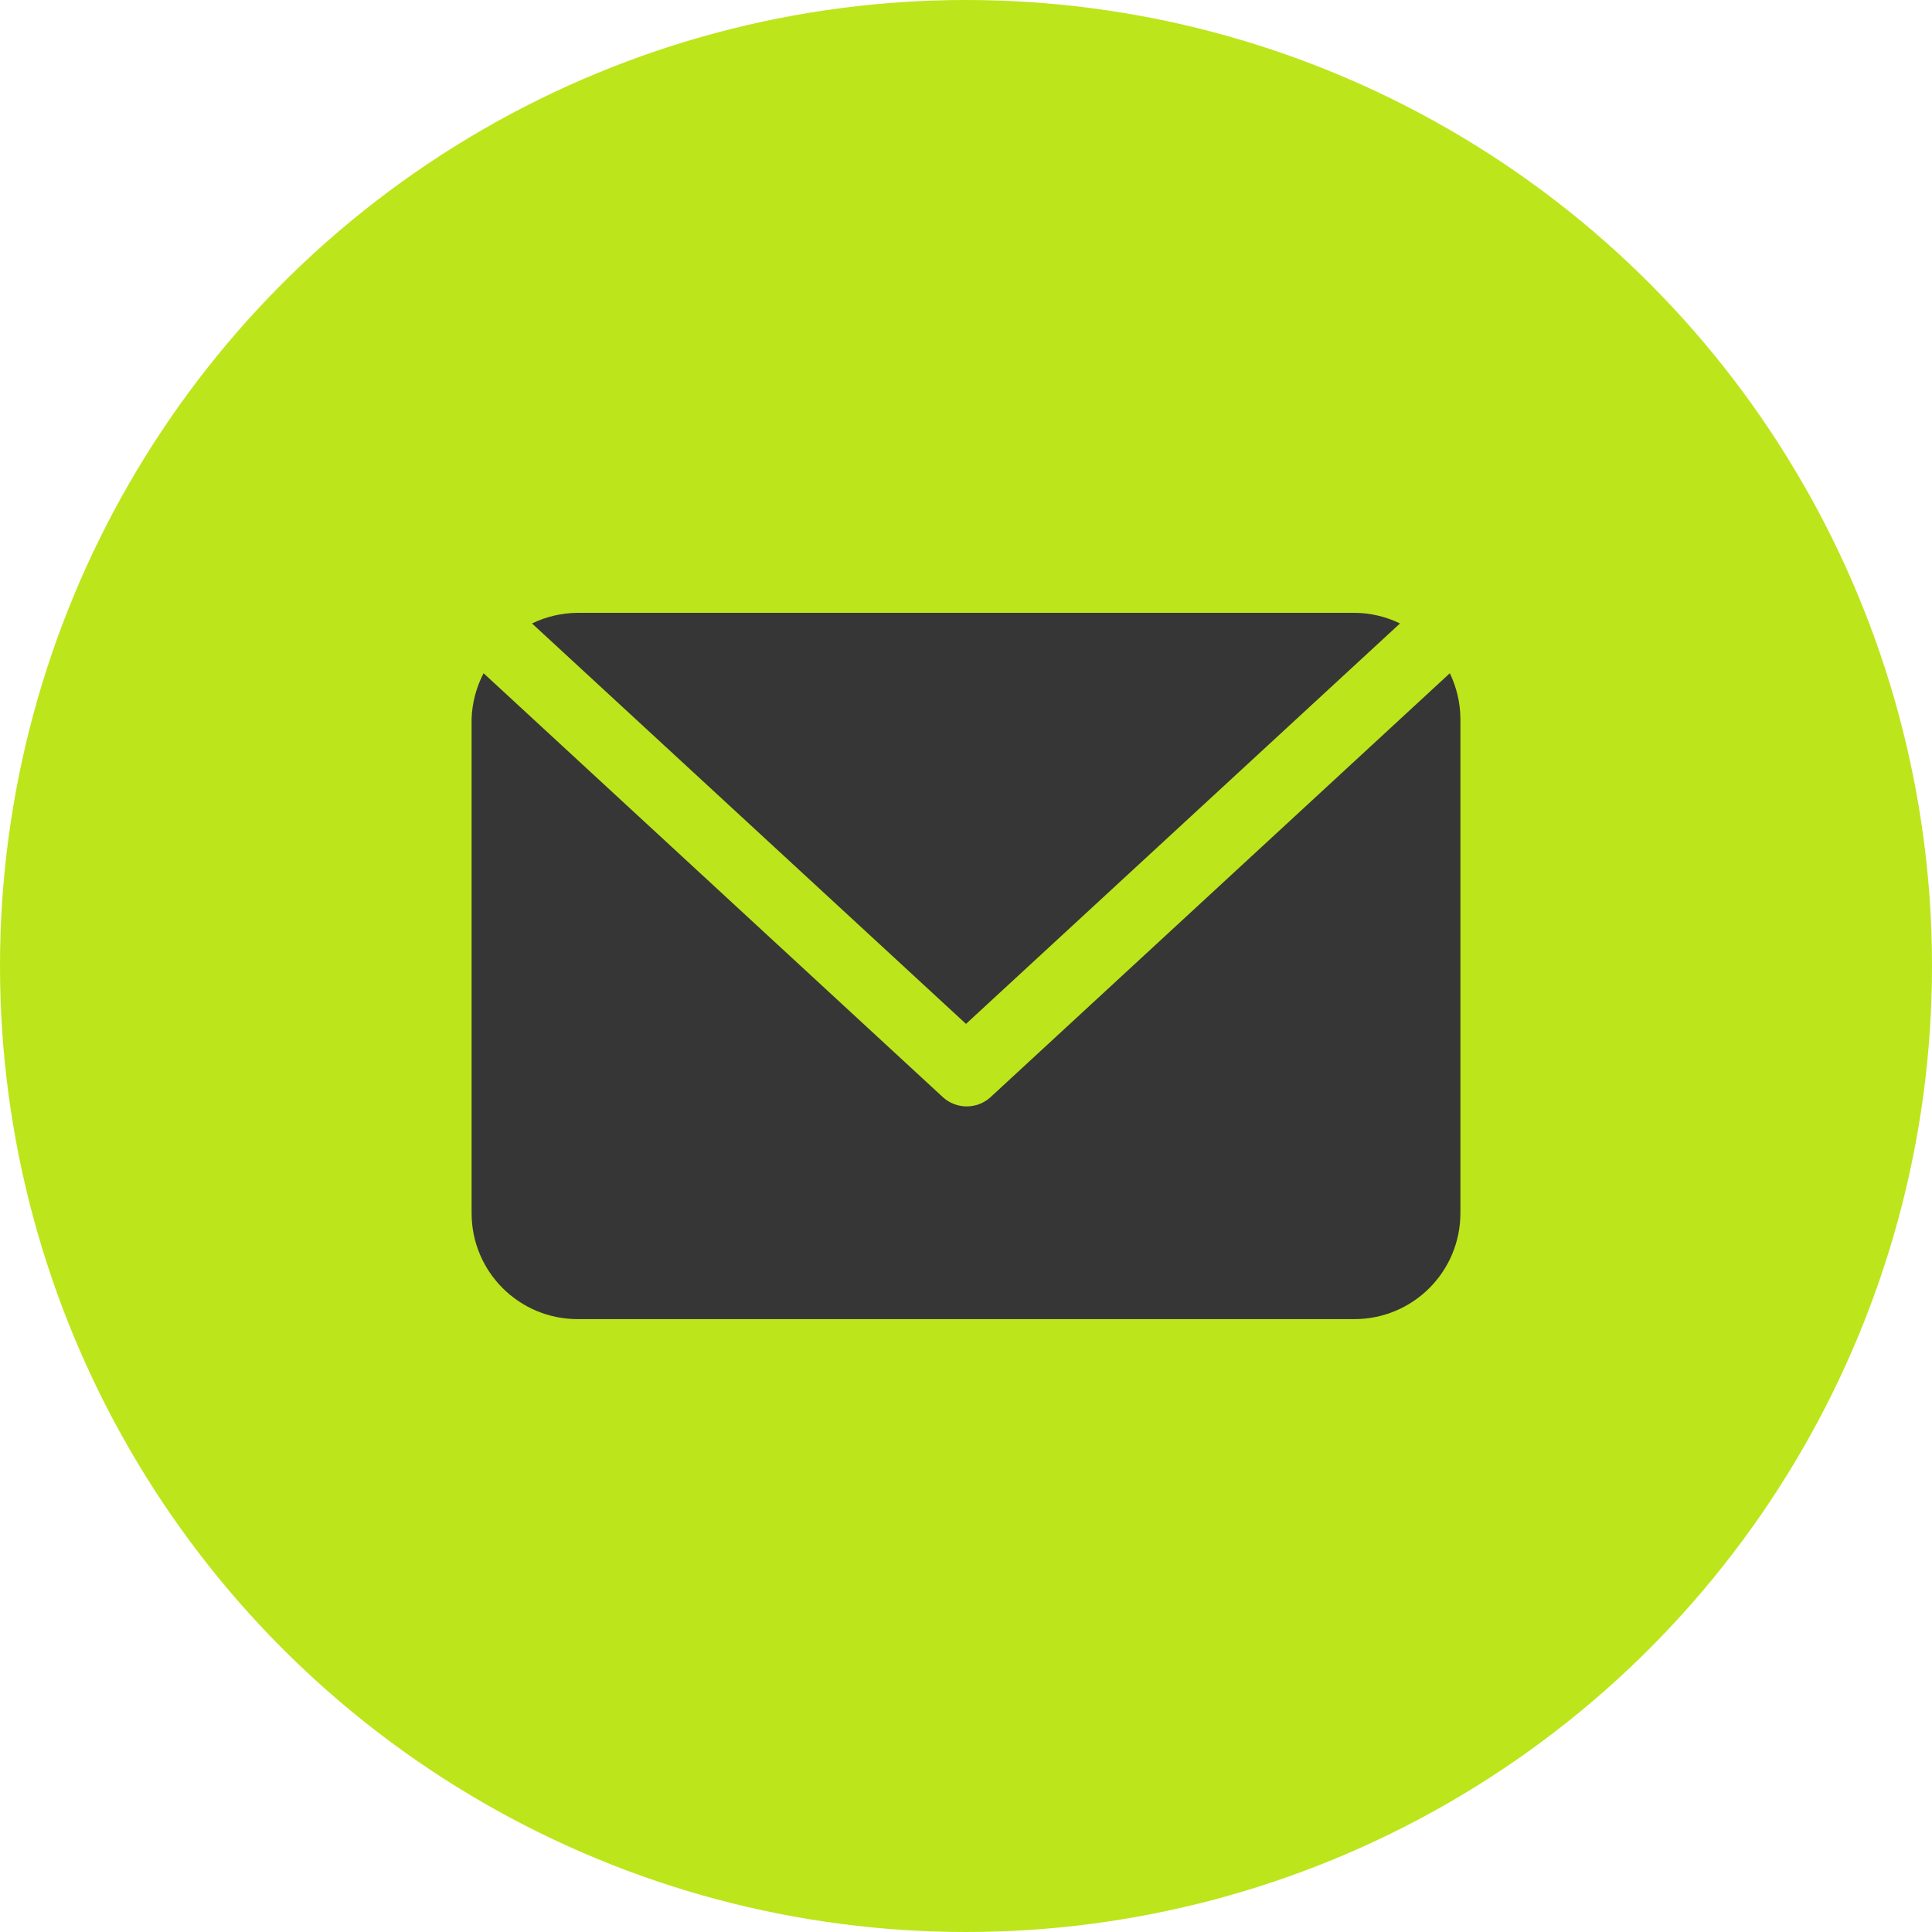
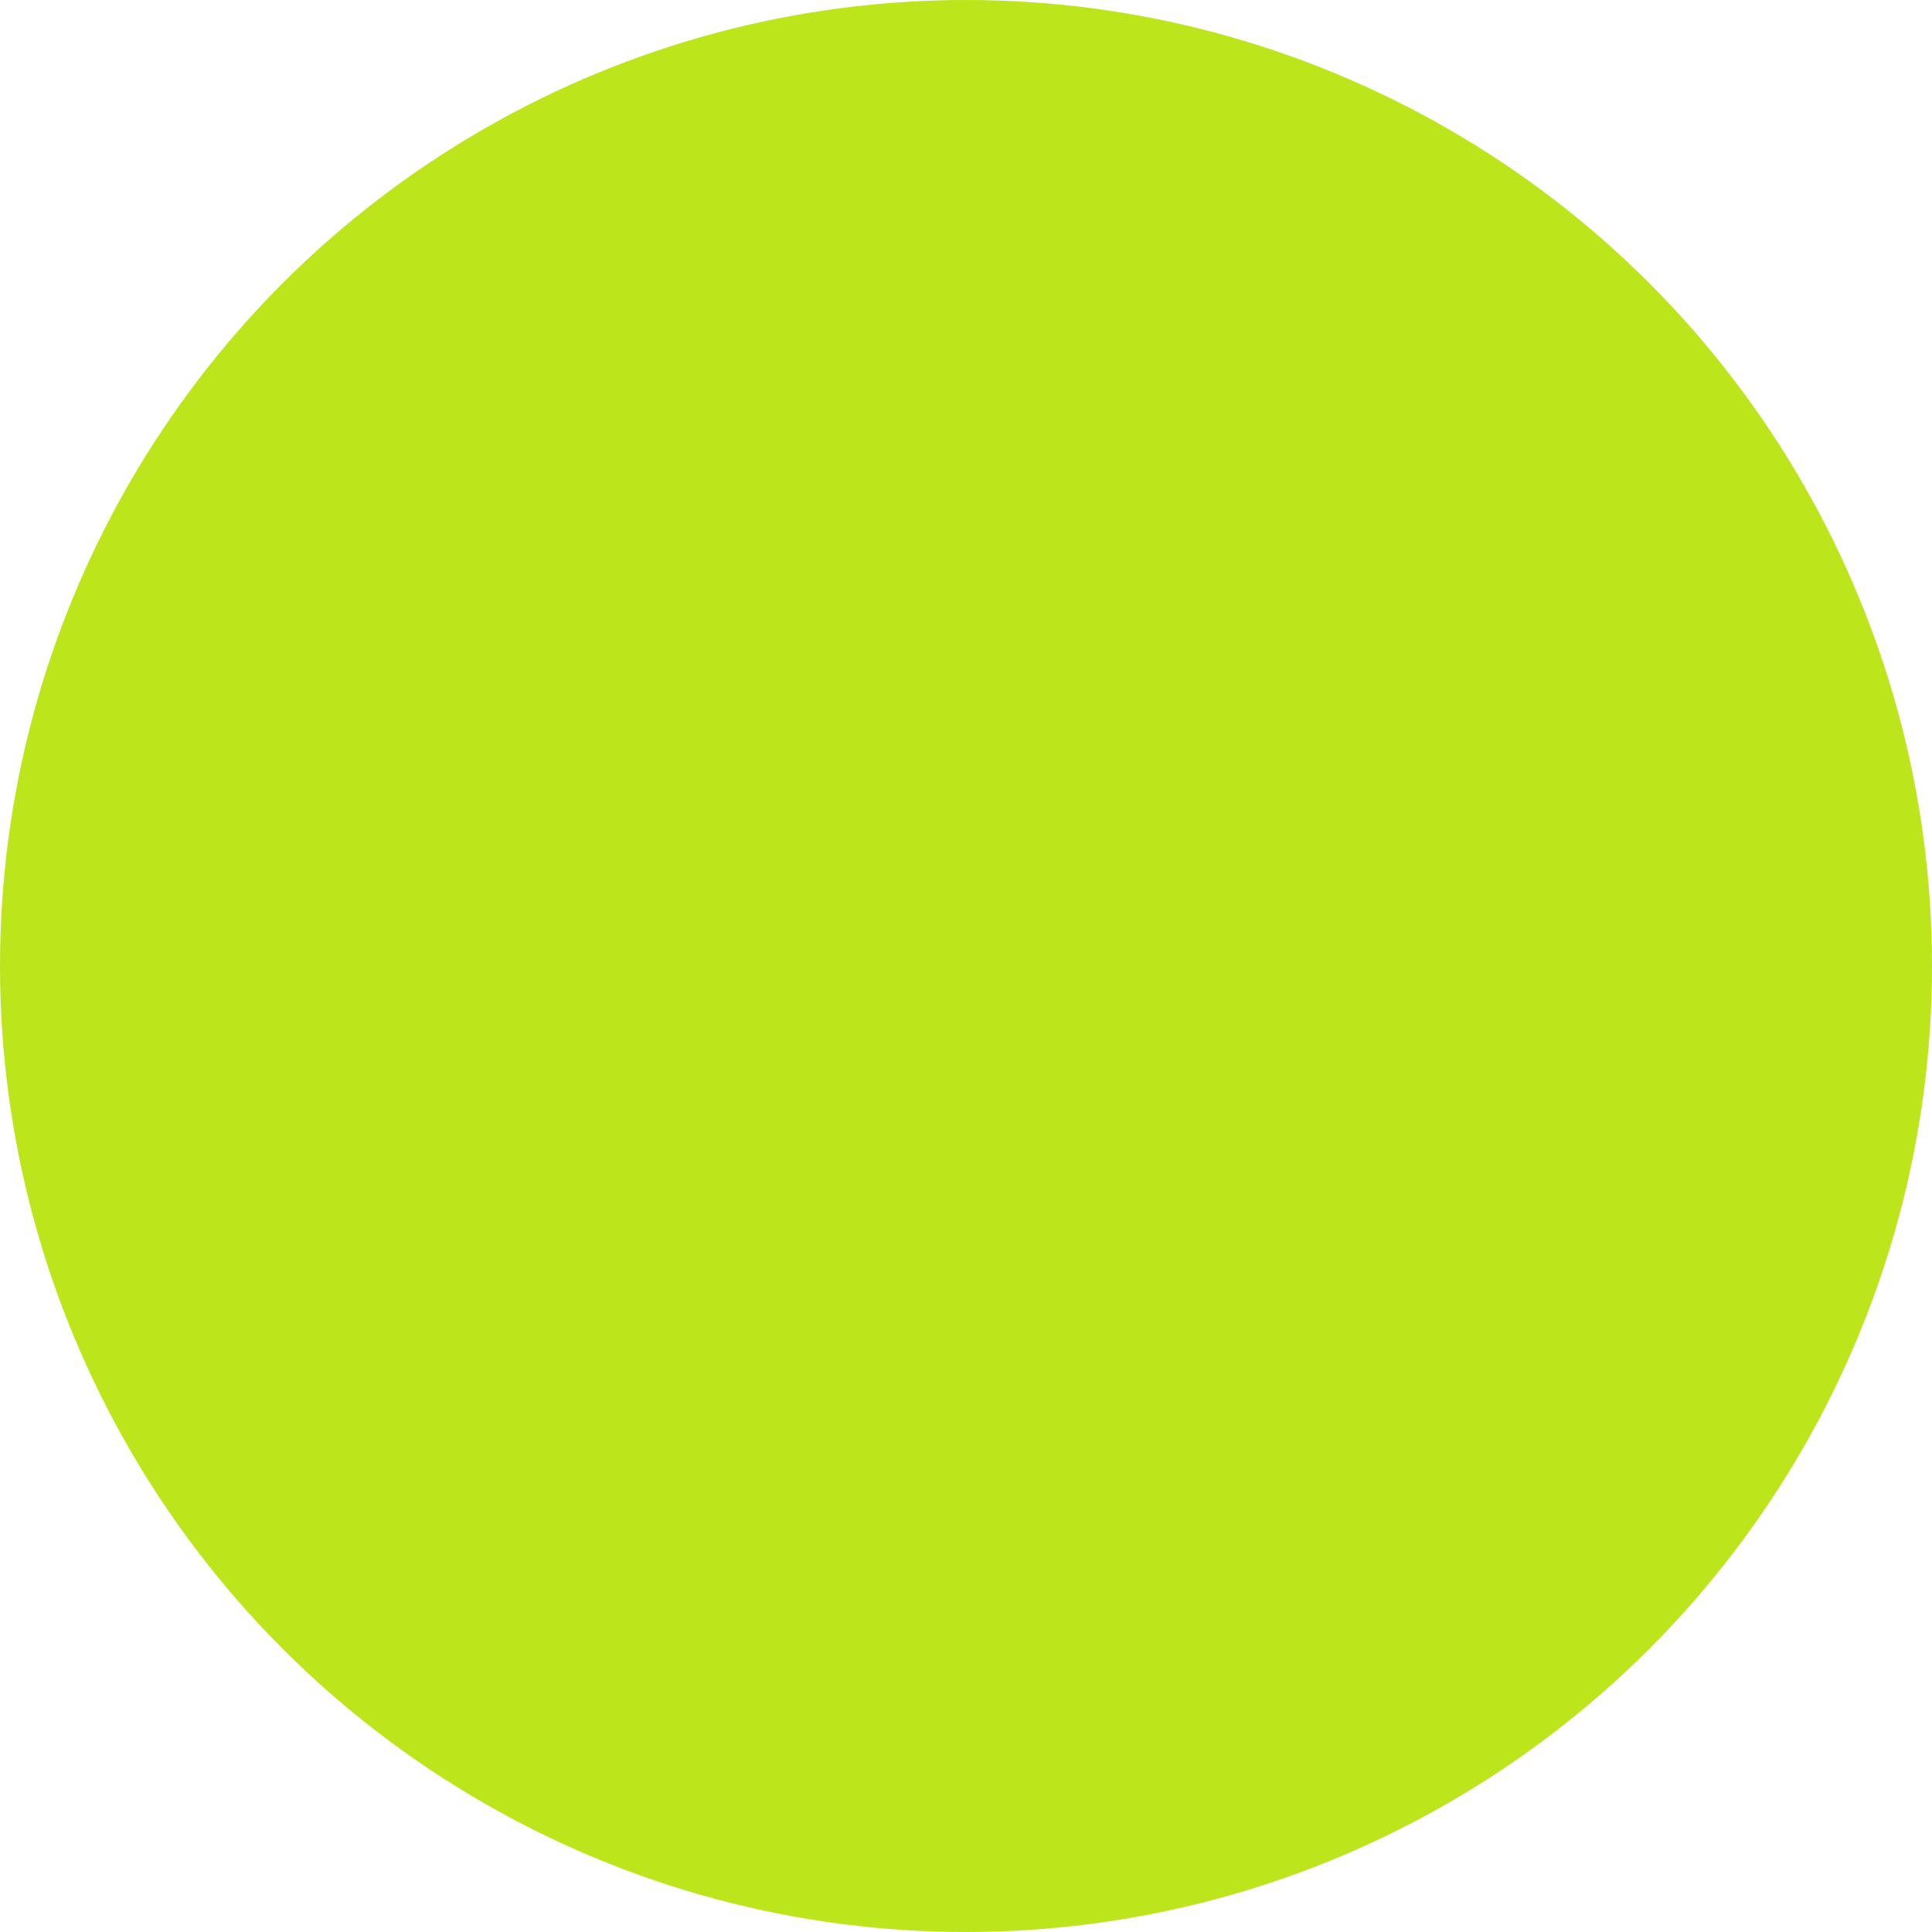
<svg xmlns="http://www.w3.org/2000/svg" version="1.1" id="Layer_1" x="0px" y="0px" viewBox="0 0 30 30" style="enable-background:new 0 0 30 30;" xml:space="preserve">
  <style type="text/css">
	.st0{fill:#006799;}
	.st1{fill:#BDE51B;}
	.st2{fill:#363636;}
</style>
-   <path class="st0" d="M15.899,13.898v-0.031c-0.006,0.011-0.014,0.022-0.021,0.031H15.899z" />
+   <path class="st0" d="M15.899,13.898v-0.031c-0.006,0.011-0.014,0.022-0.021,0.031H15.899" />
  <circle class="st1" cx="15" cy="15" r="15" />
  <g>
-     <path class="st2" d="M15,15.899L8.261,9.681c0.221-0.107,0.462-0.163,0.707-0.165h12.064c0.245,0.001,0.487,0.058,0.707,0.165   L15,15.899z M22.513,10.454l-7.129,6.58c-0.21,0.195-0.535,0.195-0.746,0l-7.129-6.58c-0.114,0.219-0.178,0.461-0.186,0.707v7.677   c0,0.909,0.737,1.645,1.645,1.645h12.064c0.909,0,1.645-0.737,1.645-1.645v-7.677C22.676,10.916,22.619,10.675,22.513,10.454z" />
-   </g>
+     </g>
</svg>